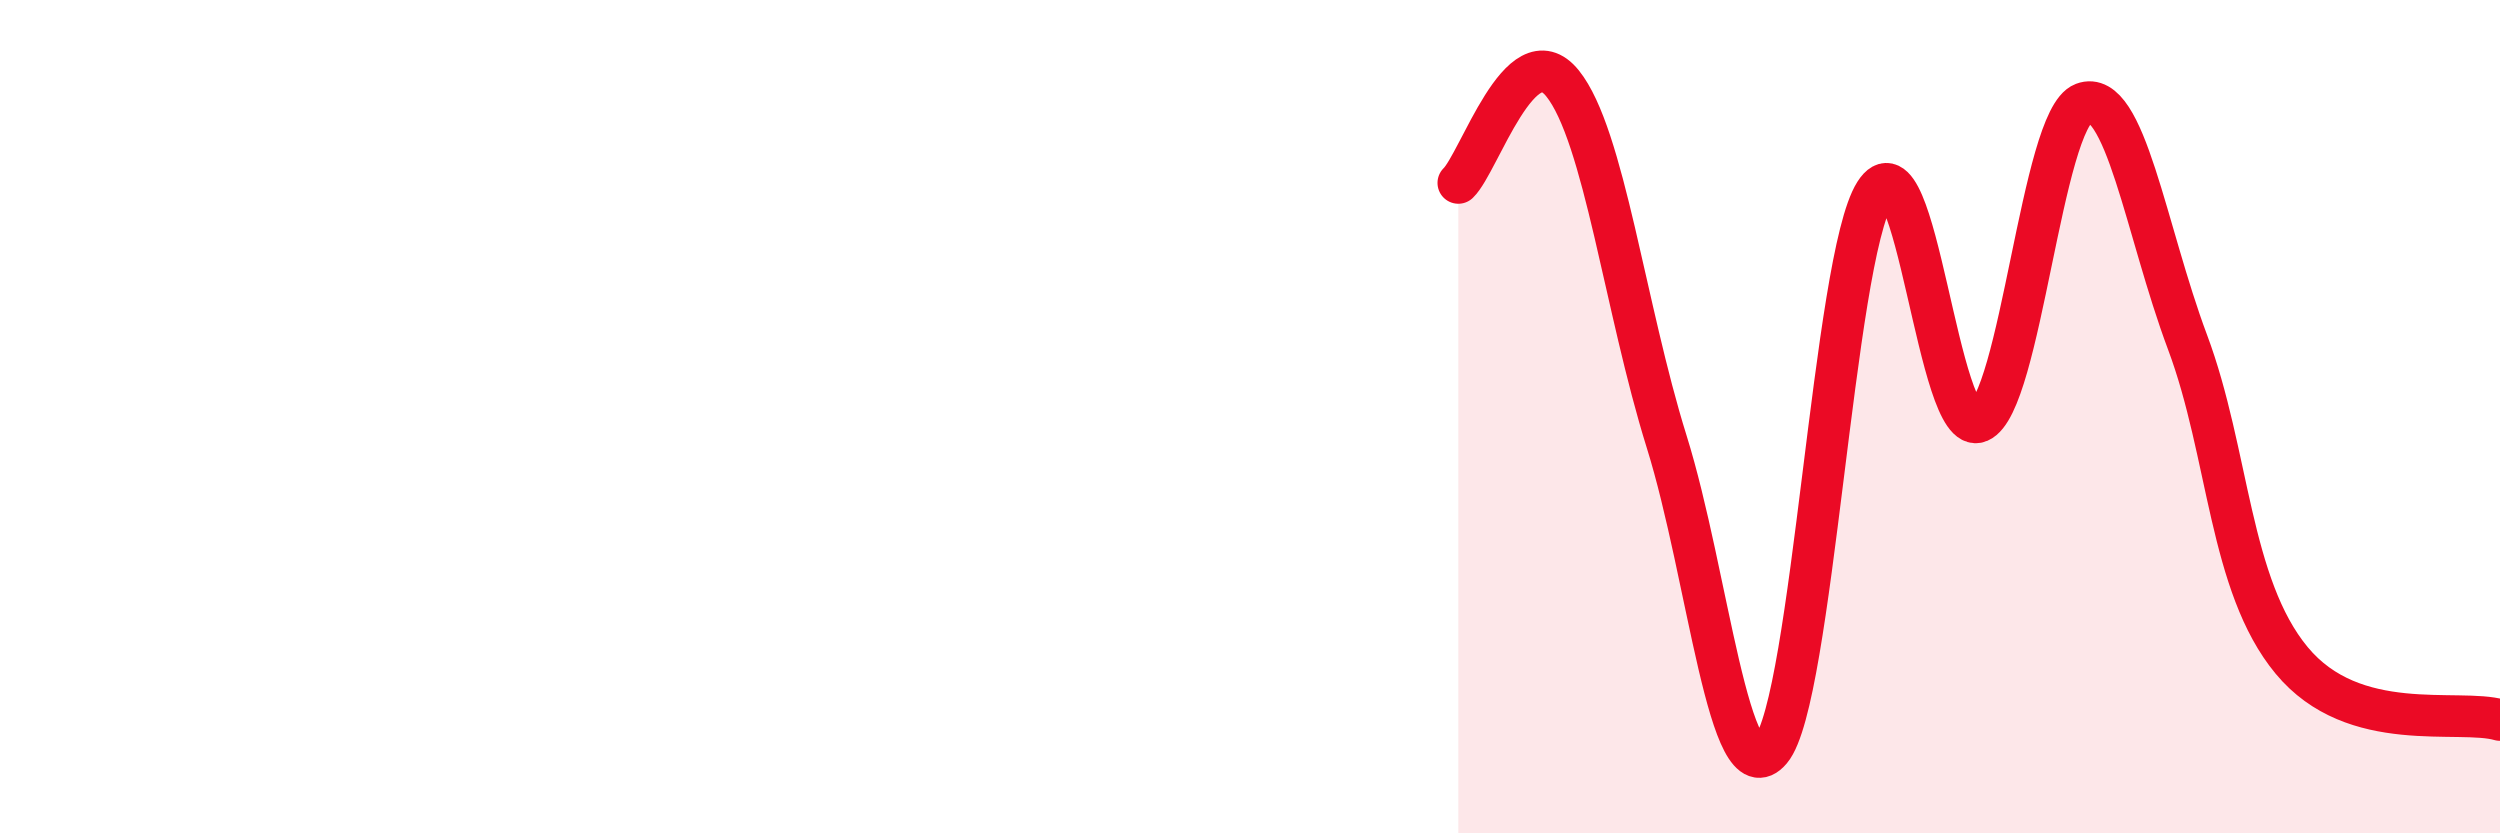
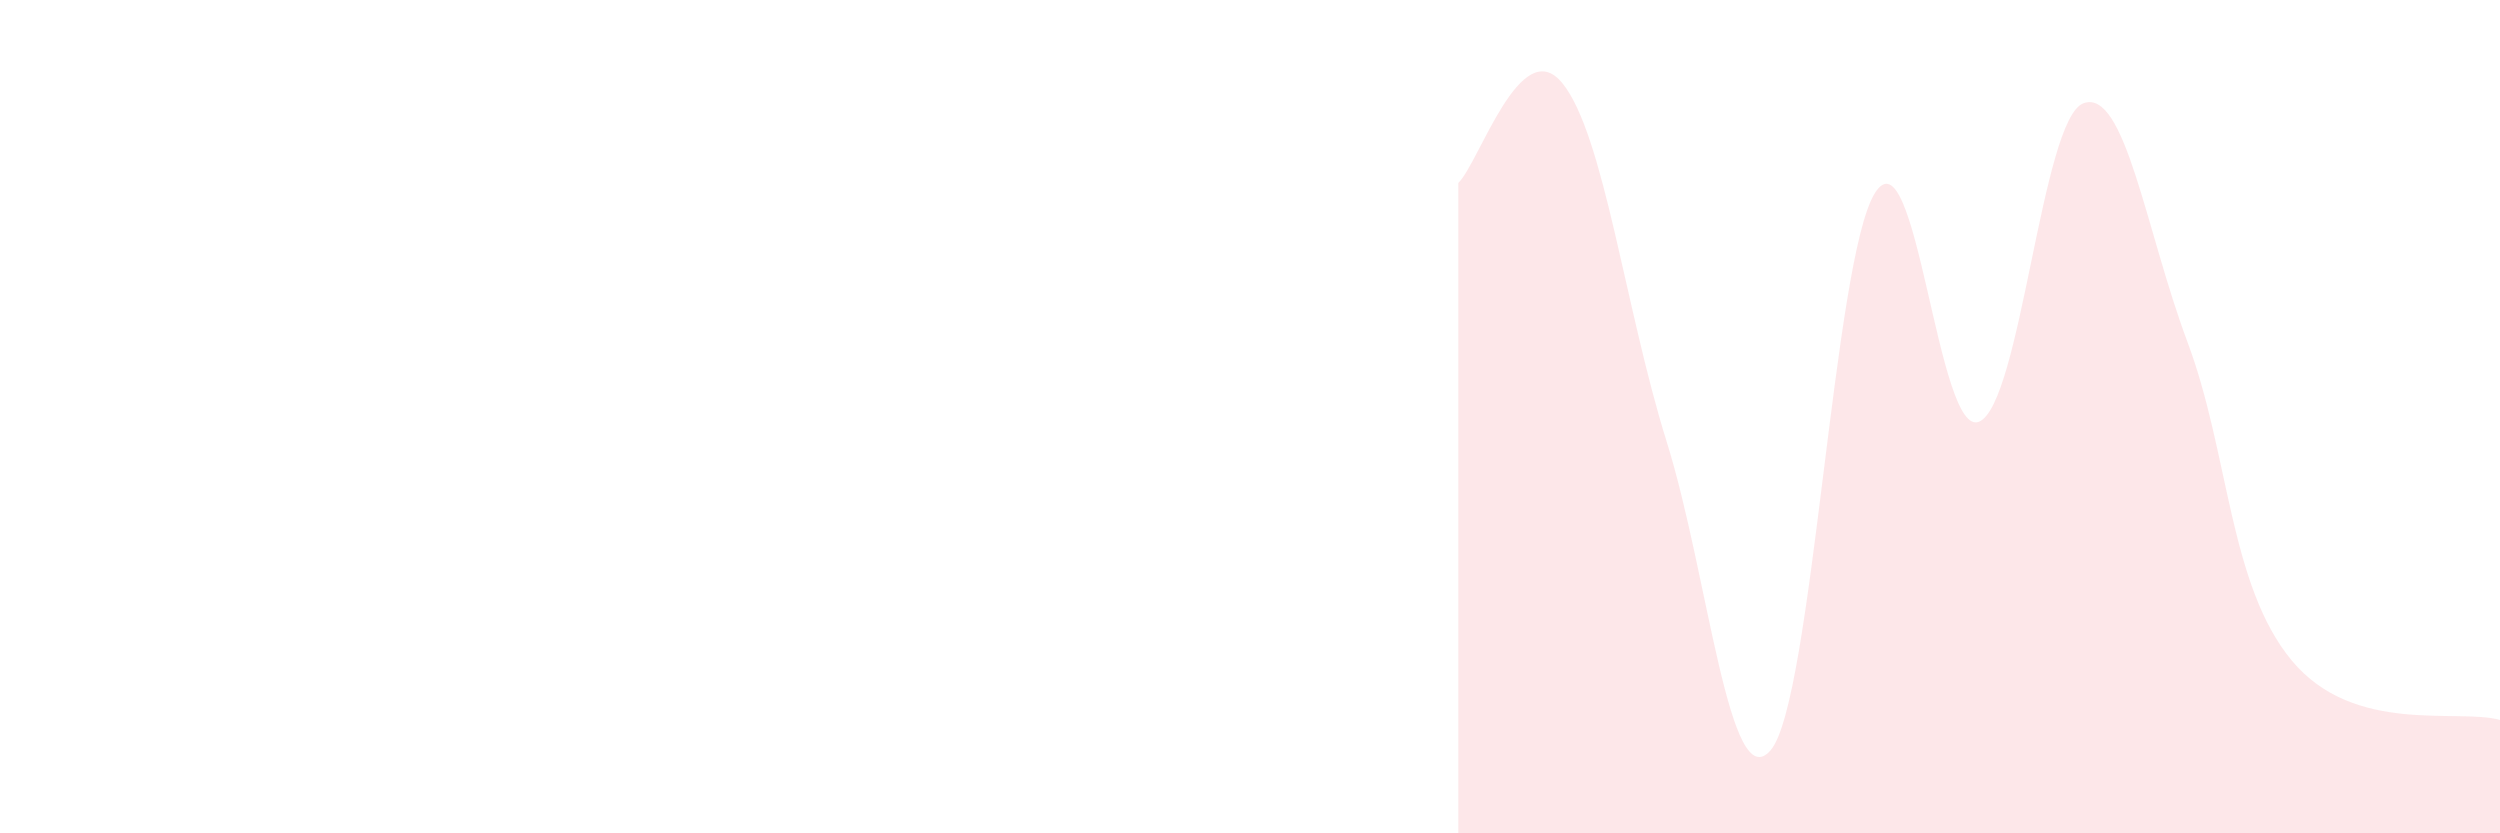
<svg xmlns="http://www.w3.org/2000/svg" width="60" height="20" viewBox="0 0 60 20">
  <path d="M 35,4.39 C 35.5,3.91 36.5,0.76 37.5,2 C 38.5,3.24 39,7.4 40,10.6 C 41,13.8 41.5,19.19 42.5,18 C 43.5,16.81 44,6.21 45,4.63 C 46,3.05 46.5,10.55 47.5,10.12 C 48.5,9.69 49,2.86 50,2.48 C 51,2.1 51.5,5.54 52.5,8.21 C 53.5,10.88 53.5,14.04 55,15.85 C 56.5,17.66 59,16.99 60,17.28L60 20L35 20Z" fill="#EB0A25" opacity="0.1" stroke-linecap="round" stroke-linejoin="round" />
-   <path d="M 35,4.39 C 35.5,3.91 36.5,0.76 37.5,2 C 38.5,3.24 39,7.4 40,10.6 C 41,13.8 41.5,19.19 42.5,18 C 43.5,16.81 44,6.21 45,4.63 C 46,3.05 46.5,10.55 47.5,10.12 C 48.5,9.69 49,2.86 50,2.48 C 51,2.1 51.5,5.54 52.5,8.21 C 53.5,10.88 53.5,14.04 55,15.85 C 56.5,17.66 59,16.99 60,17.28" stroke="#EB0A25" stroke-width="1" fill="none" stroke-linecap="round" stroke-linejoin="round" />
</svg>